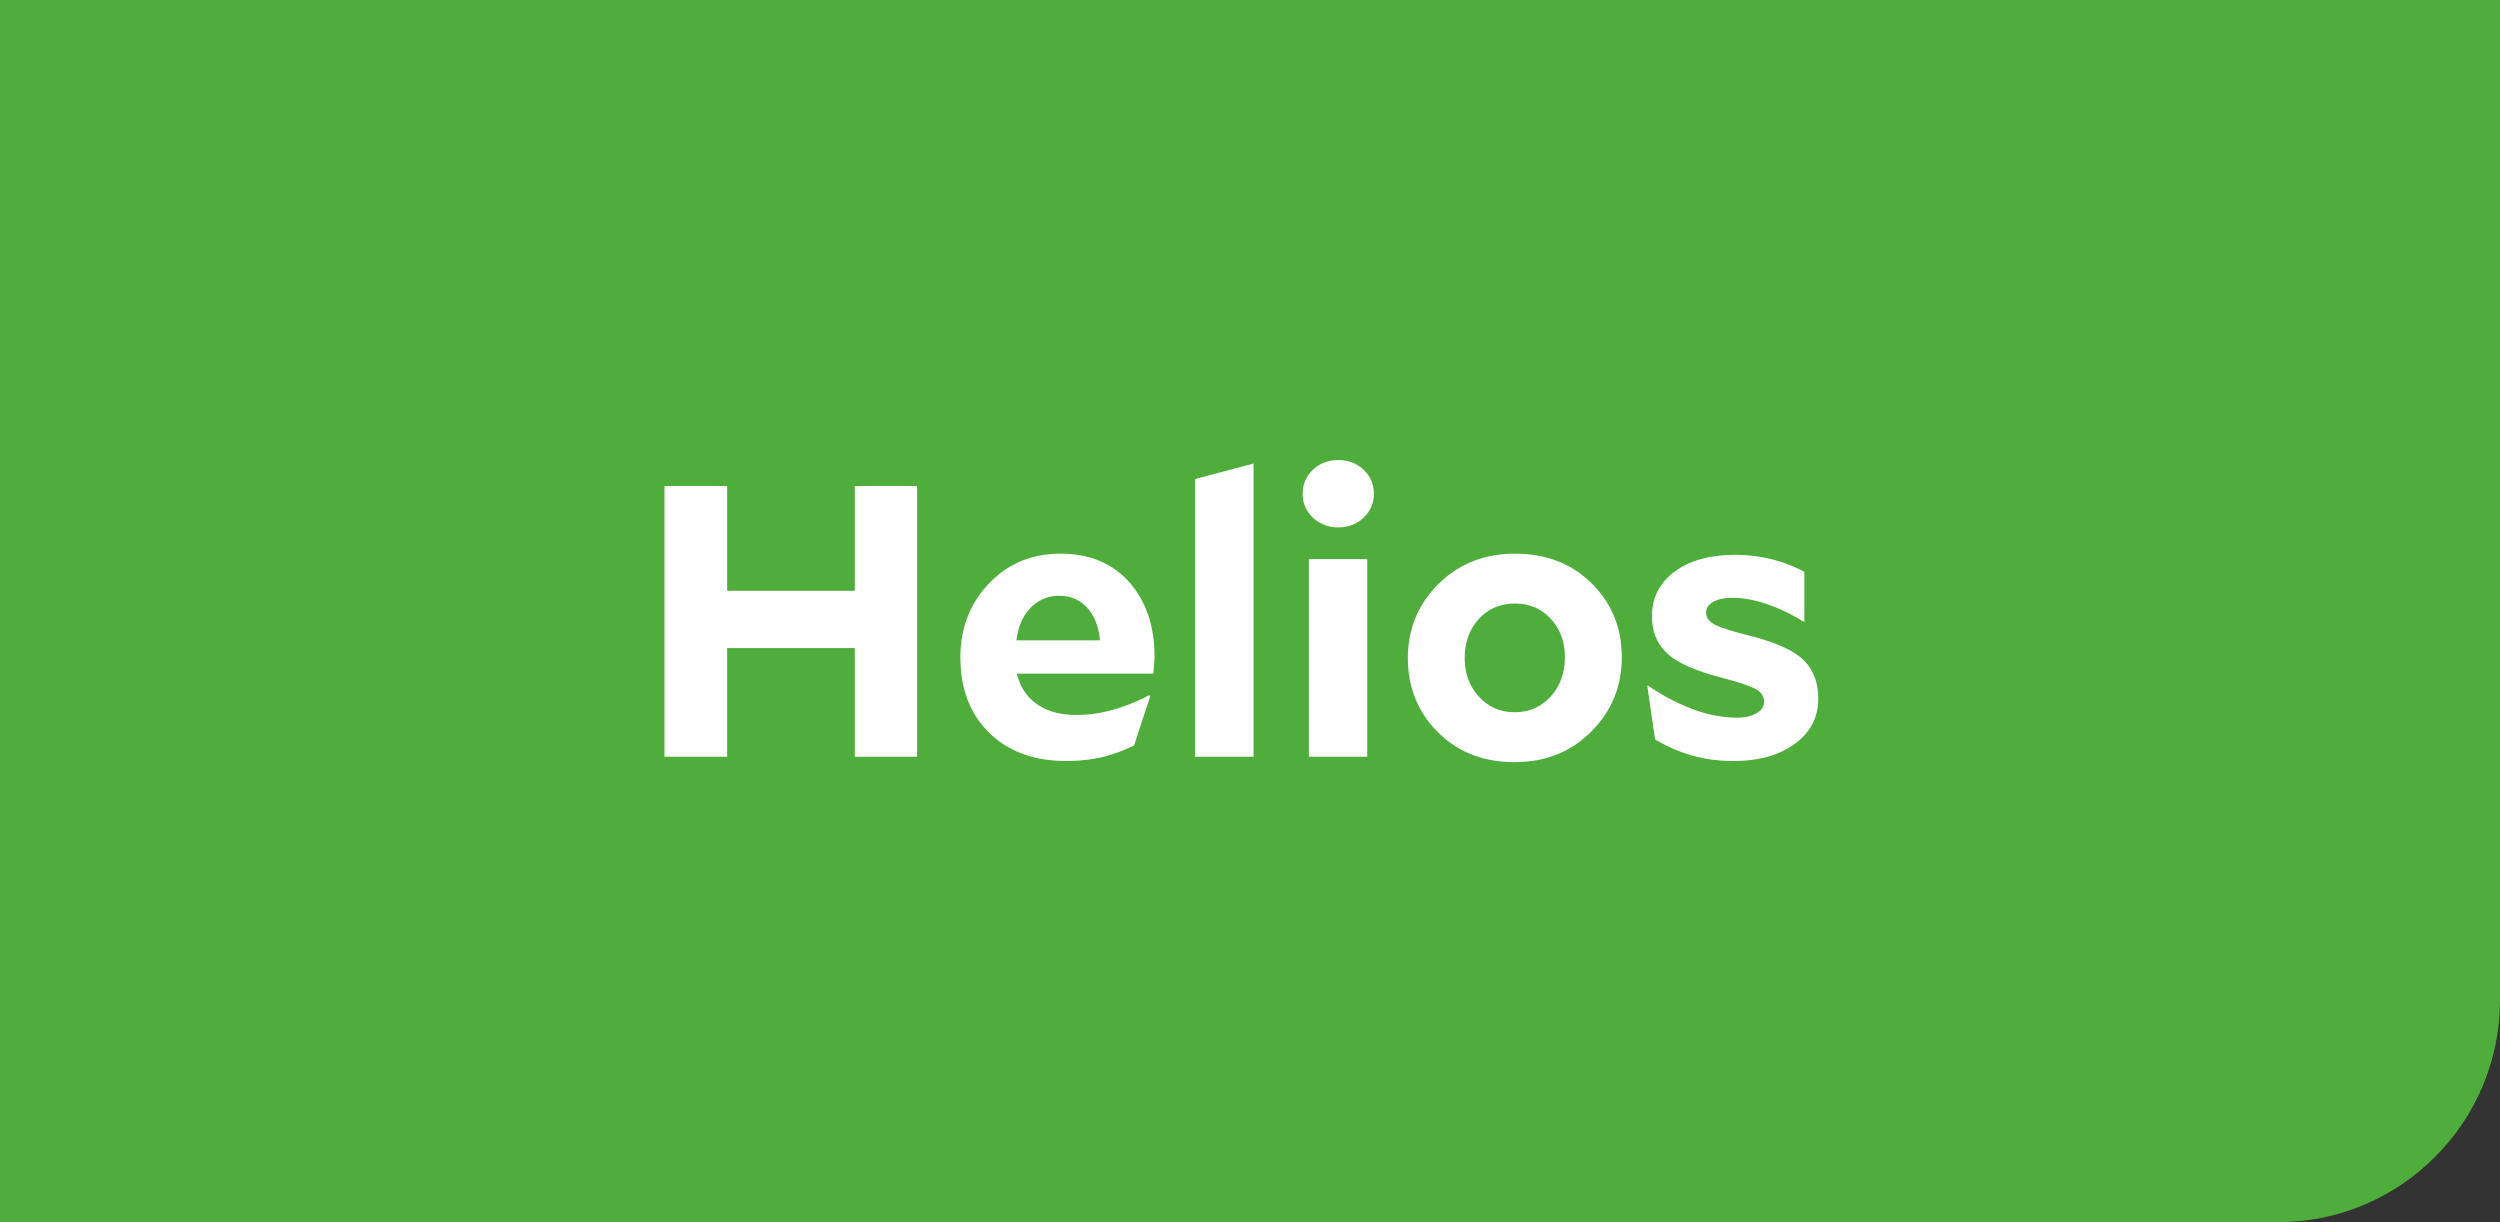
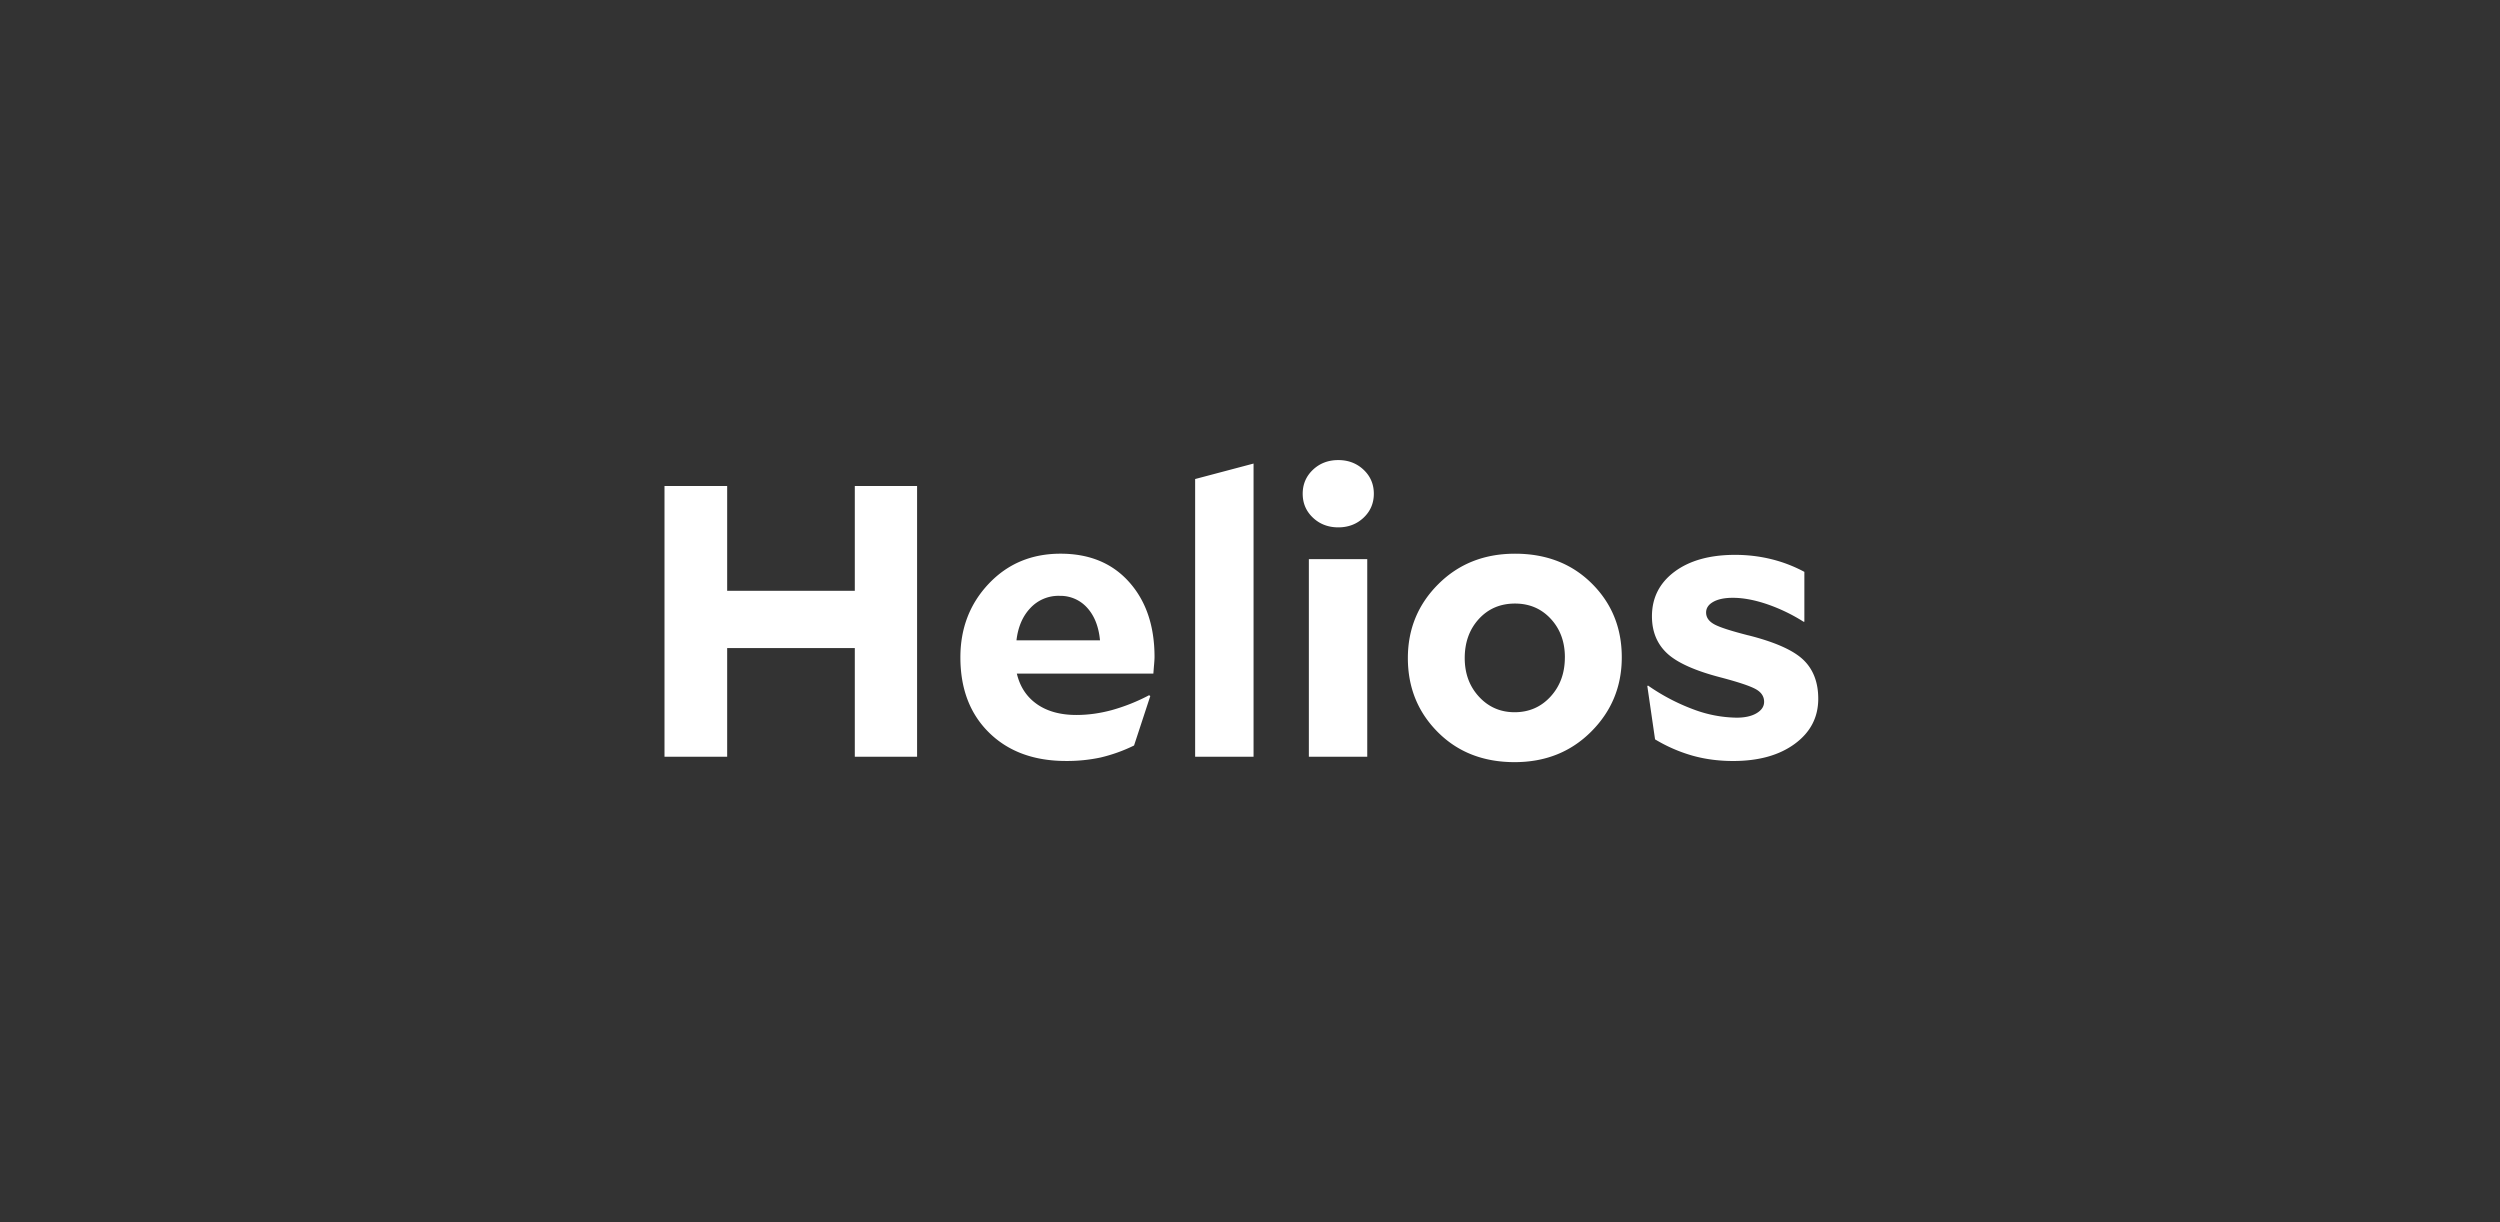
<svg xmlns="http://www.w3.org/2000/svg" data-name="graphic" width="90" height="44" viewBox="0 0 90 44">
  <rect x="0" y="0" width="90" height="44" fill="#333333" stroke="none" />
-   <path d="M0 0h90v36c0 4.415-3.585 8-8 8H0V0z" fill="#4fae3b" />
  <g fill="#fff">
-     <path d="M33.015 27.242h-2.242V23.33h-4.595v3.912h-2.256v-9.746h2.256v3.773h4.595v-3.773h2.242v9.746zM41.411 25.056l-.585 1.782a5.707 5.707 0 01-1.205.432 5.784 5.784 0 01-1.246.125c-1.151 0-2.073-.339-2.764-1.016-.692-.678-1.037-1.582-1.037-2.714 0-1.049.341-1.933 1.023-2.653.683-.72 1.543-1.079 2.583-1.079s1.863.341 2.471 1.023.912 1.581.912 2.695c0 .056-.005.139-.014.25-.01.111-.019.228-.028.348h-4.915c.112.473.353.84.724 1.1s.845.39 1.42.39c.418 0 .842-.058 1.274-.175a6.72 6.72 0 001.343-.536l.042.028zm-3.273-3.606a1.38 1.38 0 00-1.044.439c-.278.292-.445.68-.501 1.163H39.6c-.046-.492-.2-.882-.459-1.169a1.29 1.29 0 00-1.003-.432zM45.128 27.242h-2.103v-9.997l2.103-.557v10.554zM48.178 16.563c.361 0 .665.116.911.348.246.232.369.52.369.863s-.124.632-.369.863c-.246.232-.55.348-.911.348s-.666-.116-.912-.348c-.246-.232-.369-.52-.369-.863s.124-.631.369-.863c.246-.232.55-.348.912-.348zm1.043 10.679h-2.102v-7.114h2.102v7.114zM54.527 27.437c-1.124 0-2.045-.359-2.764-1.079-.72-.72-1.08-1.609-1.08-2.666 0-1.049.367-1.938 1.1-2.667.733-.729 1.652-1.092 2.757-1.092 1.123 0 2.044.357 2.764 1.072s1.08 1.601 1.08 2.659c0 1.049-.367 1.939-1.1 2.673-.733.734-1.652 1.1-2.757 1.1zm1.809-3.773c0-.558-.169-1.019-.508-1.386-.339-.366-.768-.55-1.288-.55-.529 0-.963.186-1.302.556-.339.372-.508.841-.508 1.407 0 .556.171 1.02.514 1.391.343.372.771.558 1.282.558.519 0 .951-.188 1.295-.564.343-.376.514-.846.514-1.412zM62.937 22.871c.956.241 1.615.534 1.977.877.361.343.543.812.543 1.406 0 .669-.281 1.209-.842 1.622-.562.414-1.302.62-2.221.62-.511 0-.994-.062-1.448-.188a5.562 5.562 0 01-1.364-.591l-.279-1.922.027-.014a7.298 7.298 0 001.65.863 4.563 4.563 0 001.539.292c.297 0 .536-.053.717-.16s.272-.244.272-.411c0-.195-.103-.348-.307-.459-.204-.112-.622-.252-1.253-.418-.928-.241-1.573-.531-1.935-.87-.361-.339-.543-.782-.543-1.33 0-.667.272-1.203.815-1.608.543-.403 1.269-.605 2.179-.605.445 0 .877.051 1.295.153s.817.255 1.198.459v1.796h-.028a6.277 6.277 0 00-1.316-.633c-.451-.153-.861-.229-1.233-.229-.297 0-.531.049-.703.146-.172.097-.257.224-.257.383 0 .176.097.317.292.424.195.108.603.239 1.225.398z" />
+     <path d="M33.015 27.242h-2.242V23.33h-4.595v3.912h-2.256v-9.746h2.256v3.773h4.595v-3.773h2.242v9.746zM41.411 25.056l-.585 1.782a5.707 5.707 0 01-1.205.432 5.784 5.784 0 01-1.246.125c-1.151 0-2.073-.339-2.764-1.016-.692-.678-1.037-1.582-1.037-2.714 0-1.049.341-1.933 1.023-2.653.683-.72 1.543-1.079 2.583-1.079s1.863.341 2.471 1.023.912 1.581.912 2.695c0 .056-.005.139-.014.25-.01.111-.019.228-.028.348h-4.915c.112.473.353.84.724 1.1s.845.39 1.42.39c.418 0 .842-.058 1.274-.175a6.72 6.72 0 001.343-.536l.042.028zm-3.273-3.606a1.38 1.38 0 00-1.044.439c-.278.292-.445.68-.501 1.163H39.6c-.046-.492-.2-.882-.459-1.169a1.29 1.29 0 00-1.003-.432zM45.128 27.242h-2.103v-9.997l2.103-.557v10.554zM48.178 16.563c.361 0 .665.116.911.348.246.232.369.52.369.863s-.124.632-.369.863c-.246.232-.55.348-.911.348s-.666-.116-.912-.348c-.246-.232-.369-.52-.369-.863s.124-.631.369-.863c.246-.232.55-.348.912-.348zm1.043 10.679h-2.102v-7.114h2.102v7.114zM54.527 27.437c-1.124 0-2.045-.359-2.764-1.079-.72-.72-1.08-1.609-1.08-2.666 0-1.049.367-1.938 1.1-2.667.733-.729 1.652-1.092 2.757-1.092 1.123 0 2.044.357 2.764 1.072s1.08 1.601 1.08 2.659c0 1.049-.367 1.939-1.1 2.673-.733.734-1.652 1.1-2.757 1.1m1.809-3.773c0-.558-.169-1.019-.508-1.386-.339-.366-.768-.55-1.288-.55-.529 0-.963.186-1.302.556-.339.372-.508.841-.508 1.407 0 .556.171 1.02.514 1.391.343.372.771.558 1.282.558.519 0 .951-.188 1.295-.564.343-.376.514-.846.514-1.412zM62.937 22.871c.956.241 1.615.534 1.977.877.361.343.543.812.543 1.406 0 .669-.281 1.209-.842 1.622-.562.414-1.302.62-2.221.62-.511 0-.994-.062-1.448-.188a5.562 5.562 0 01-1.364-.591l-.279-1.922.027-.014a7.298 7.298 0 001.65.863 4.563 4.563 0 001.539.292c.297 0 .536-.053.717-.16s.272-.244.272-.411c0-.195-.103-.348-.307-.459-.204-.112-.622-.252-1.253-.418-.928-.241-1.573-.531-1.935-.87-.361-.339-.543-.782-.543-1.33 0-.667.272-1.203.815-1.608.543-.403 1.269-.605 2.179-.605.445 0 .877.051 1.295.153s.817.255 1.198.459v1.796h-.028a6.277 6.277 0 00-1.316-.633c-.451-.153-.861-.229-1.233-.229-.297 0-.531.049-.703.146-.172.097-.257.224-.257.383 0 .176.097.317.292.424.195.108.603.239 1.225.398z" />
  </g>
</svg>